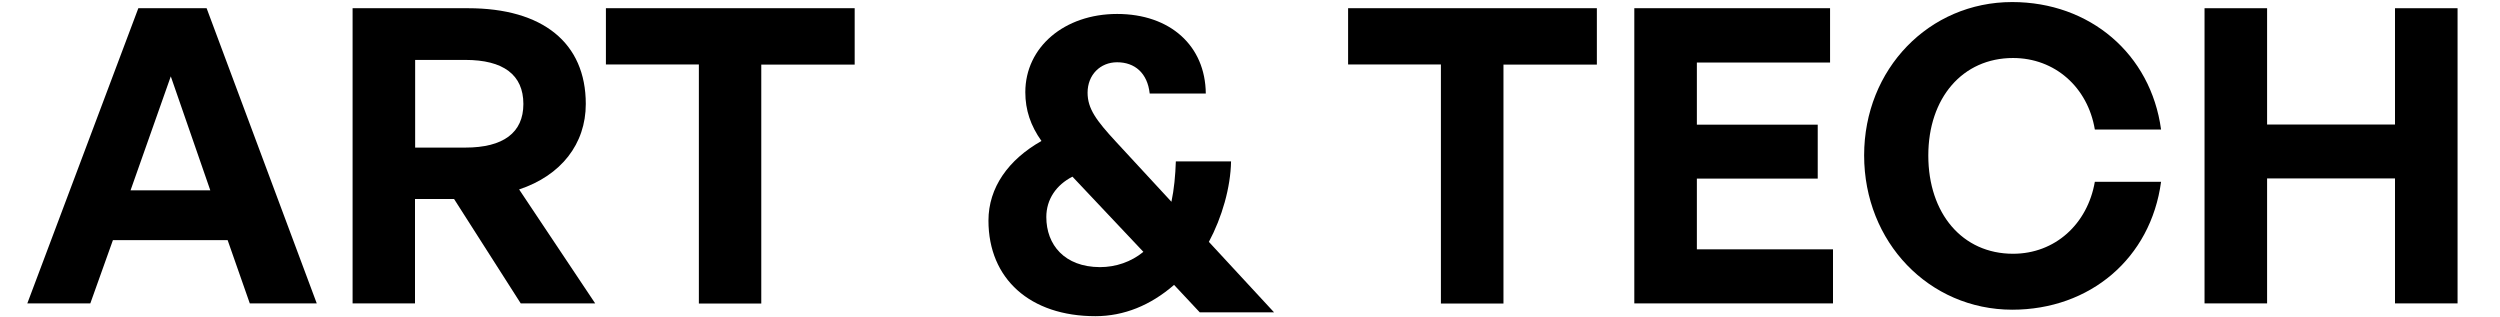
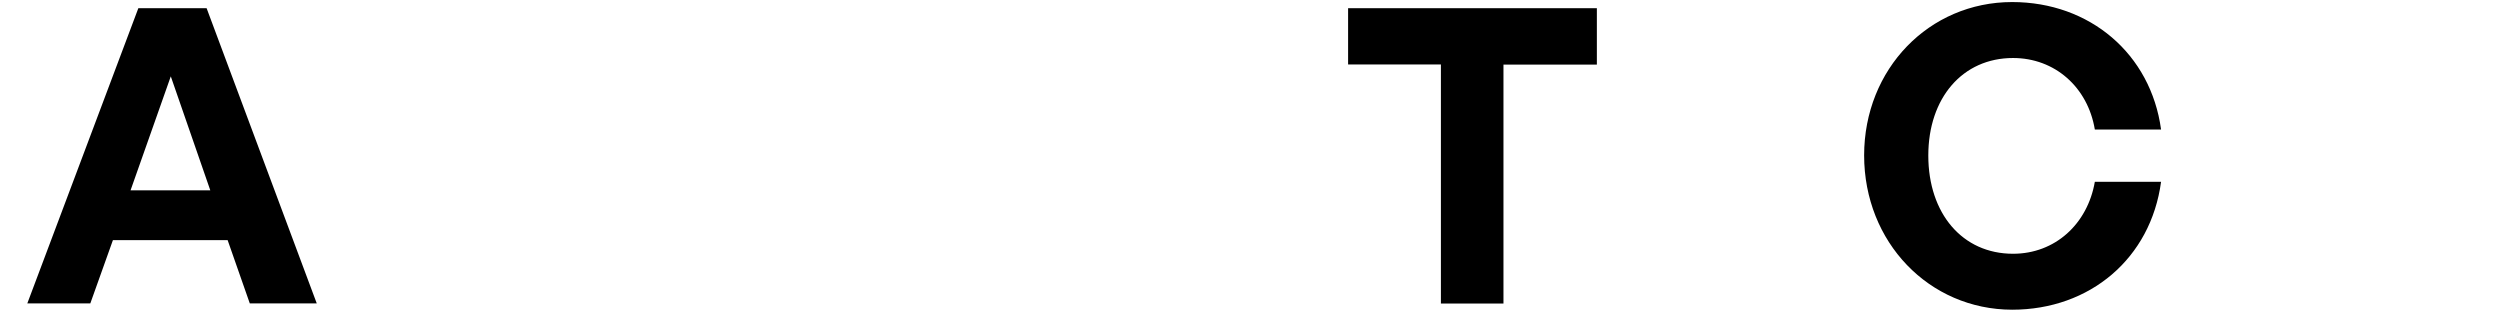
<svg xmlns="http://www.w3.org/2000/svg" version="1.1" id="图层_1" x="0px" y="0px" viewBox="0 0 1702.4 216" style="enable-background:new 0 0 1702.4 216;" xml:space="preserve">
-   <path d="M759.9,96.5C746.5,82,740.6,74,740.6,63.1c0-12.1,8.6-20.7,20.1-20.7c12.1,0,20.7,7.4,22.2,21.3h38.2  c-0.3-32.6-24.3-54.2-60.4-54.2c-35.8,0-62.5,22.5-62.5,53.3c0,12.1,3.6,22.8,11,33.2c-22.5,12.7-36.1,31.7-36.1,54.2  c0,39.7,28.4,65.1,72.8,65.1c19.5,0,37.6-7.4,53.6-21.3l17.5,18.7h50.6l-44.4-48c8.9-16.6,14.8-37,15.1-54.8h-37.6  c-0.3,9.5-1.2,19-3,27.5L759.9,96.5z M712.5,147.8c0-12.1,6.8-21.9,17.8-27.5l48.3,51.2c-8.3,6.8-18.7,10.4-29.6,10.4  C724.9,181.8,712.5,166.7,712.5,147.8z" />
  <path d="M981.2,206.6V43.9H918V5.6h169.4v38.4h-63.6v162.7H981.2z" />
-   <path d="M1248.1,206.6h-135.2V5.6h133.3v37h-90.7v42.3h82.3v36.7h-82.3v48.2h92.7V206.6z" />
  <path d="M1269.4,105.8c0-58.8,44.2-104.4,100.8-104.4c52.9,0,94.4,35.3,101.4,86.8h-45.1c-4.8-28.8-27.2-48.7-55.7-48.7  c-34.4,0-57.7,27.2-57.7,66.4c0,39.5,23.2,66.9,57.7,66.9c28.6,0,50.7-20.2,55.7-49h45.1c-7,52.1-48.4,87.1-101.4,87.1  C1313.6,210.8,1269.4,164.9,1269.4,105.8z" />
-   <path d="M1501.2,206.6V5.6h42.6v79.2h87.1V5.6h42.6v201h-42.6v-85.1h-87.1v85.1H1501.2z" />
  <path d="M155,163.5H76.9l-15.4,43.1H18.6l75.6-201h46.5l75,201h-45.6L155,163.5z M88.9,129.6h54.3l-26.9-77.6L88.9,129.6z" />
-   <path d="M240.1,206.6V5.6h78.7c50.7,0,80.1,23.5,80.1,65.2c0,27.2-16.8,48.7-45.4,58.2l51.8,77.6h-50.7l-45.4-71.1h-26.6v71.1H240.1  z M282.7,100.5h34.2c25.8,0,39.5-10.1,39.5-29.7c0-19.9-13.7-30-39.5-30h-34.2V100.5z" />
-   <path d="M475.9,206.6V43.9h-63.3V5.6H582v38.4h-63.6v162.7H475.9z" />
</svg>